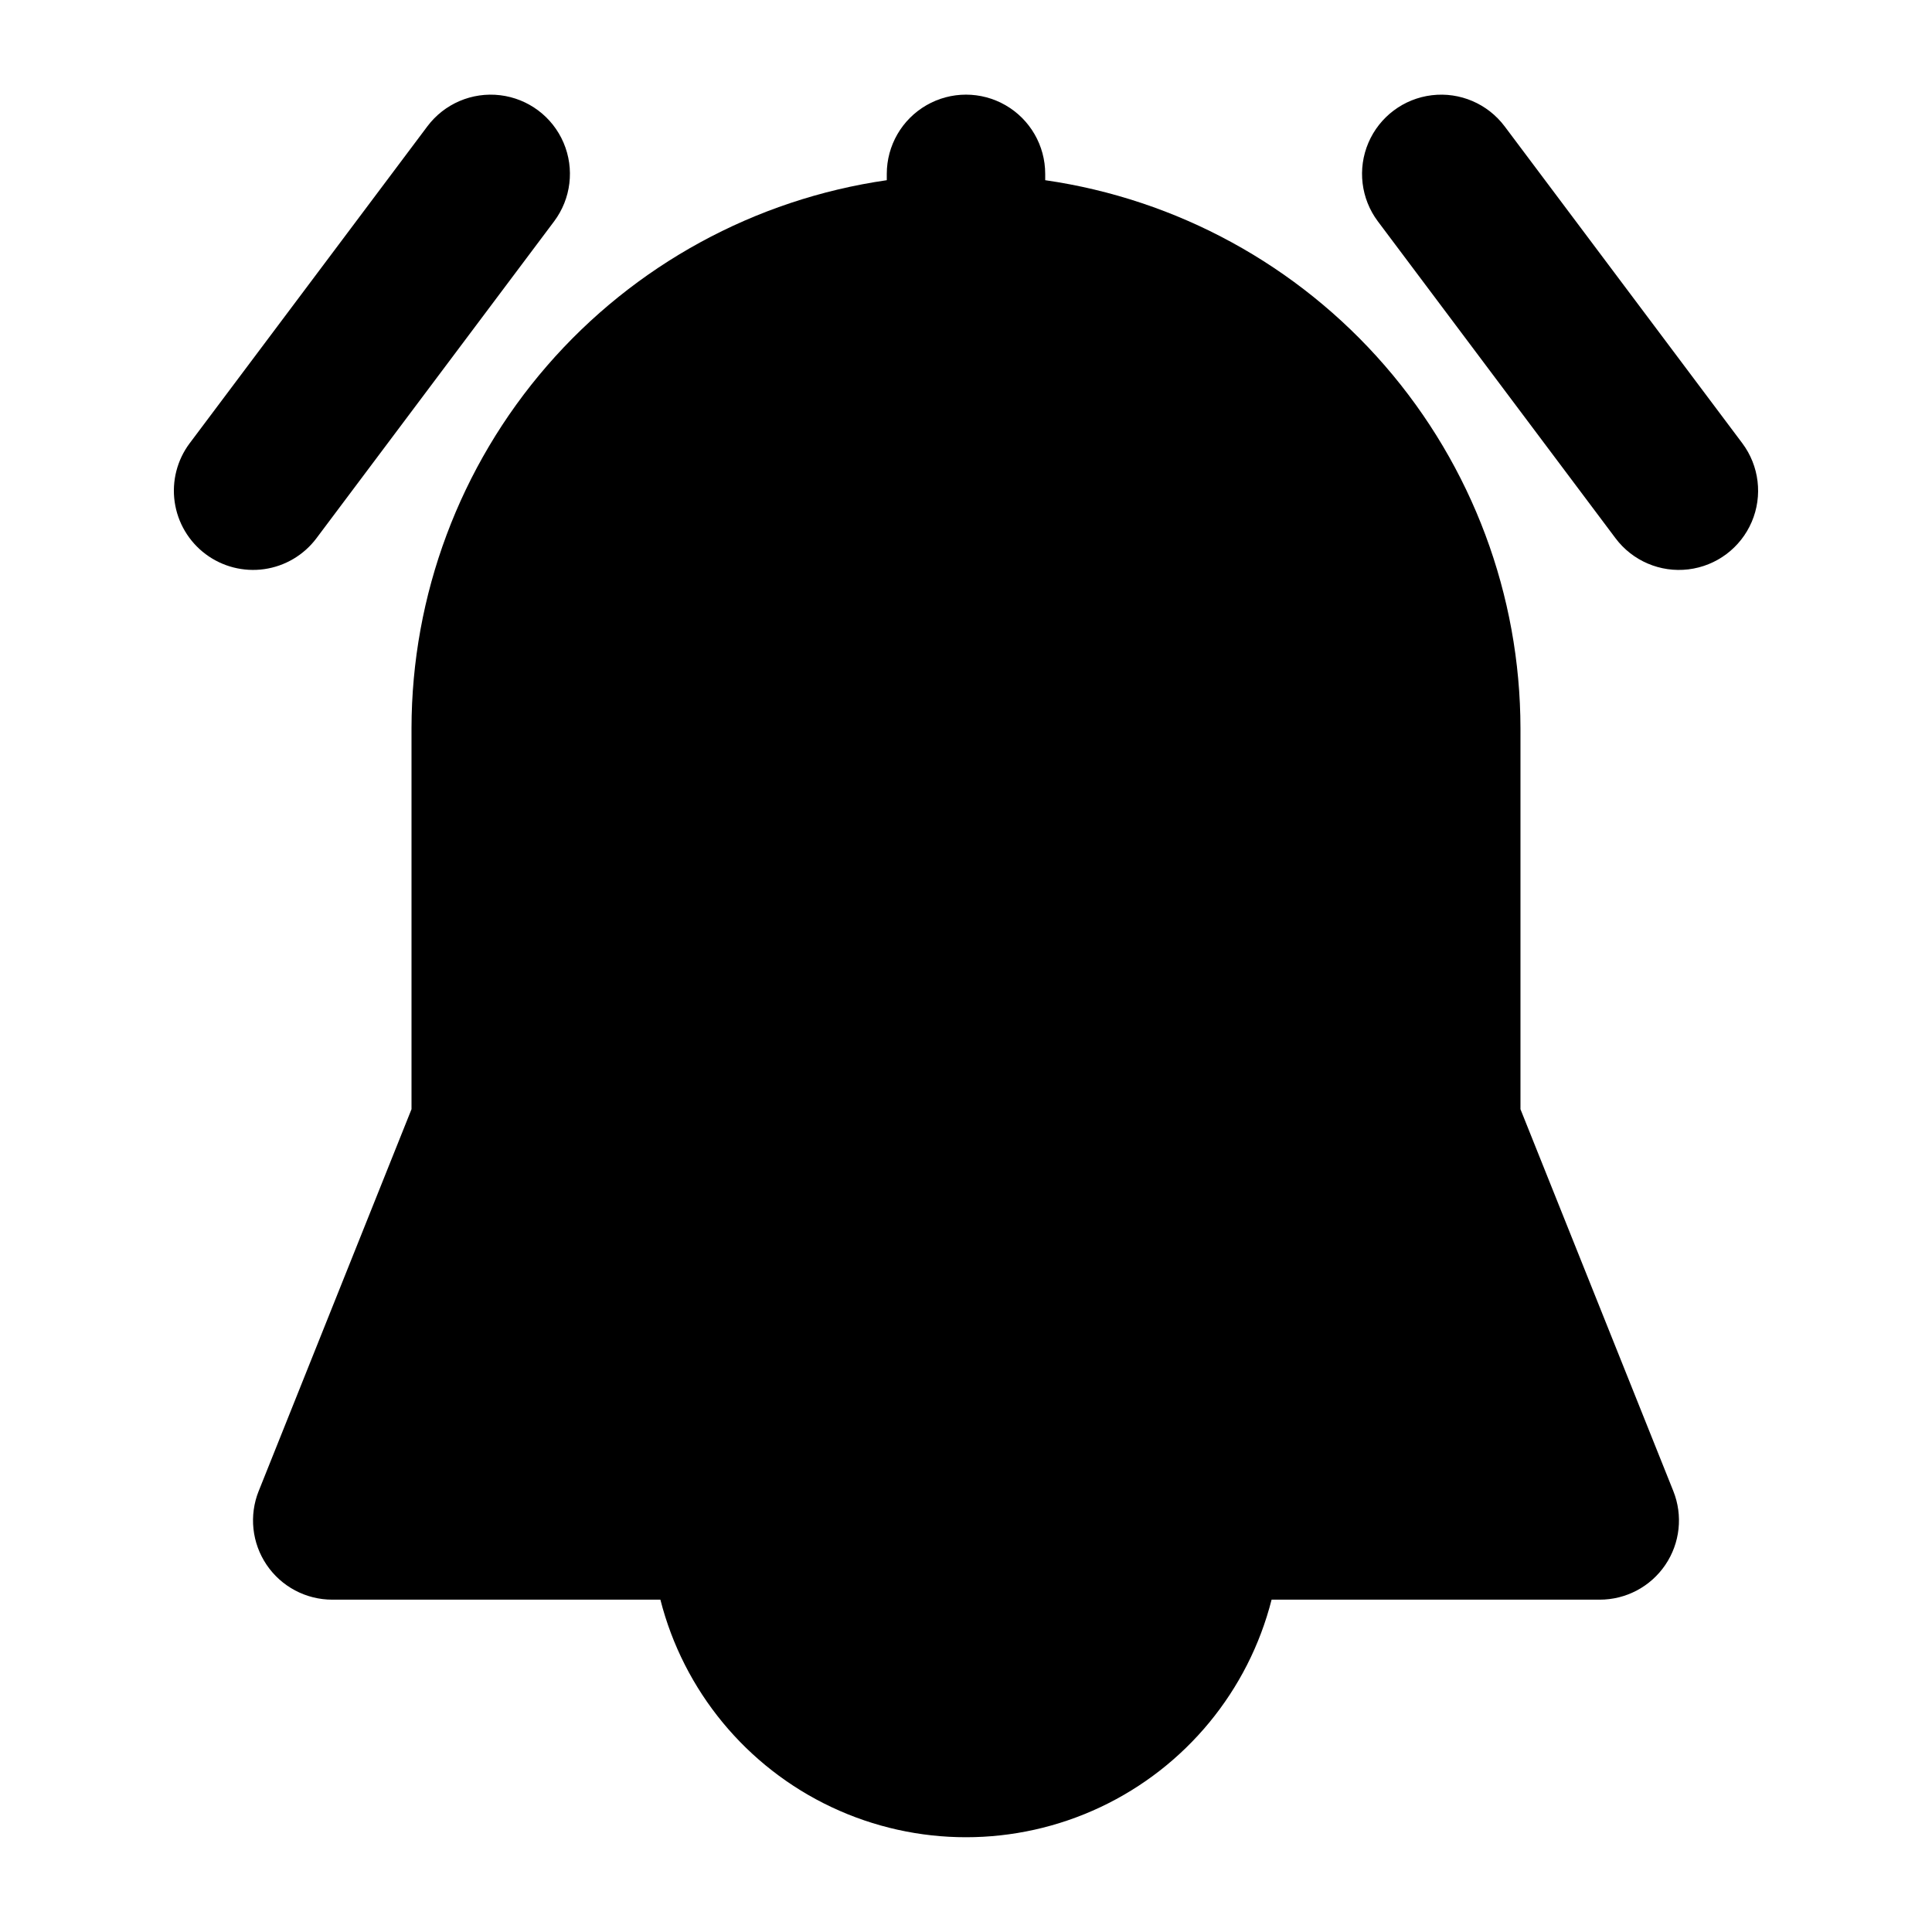
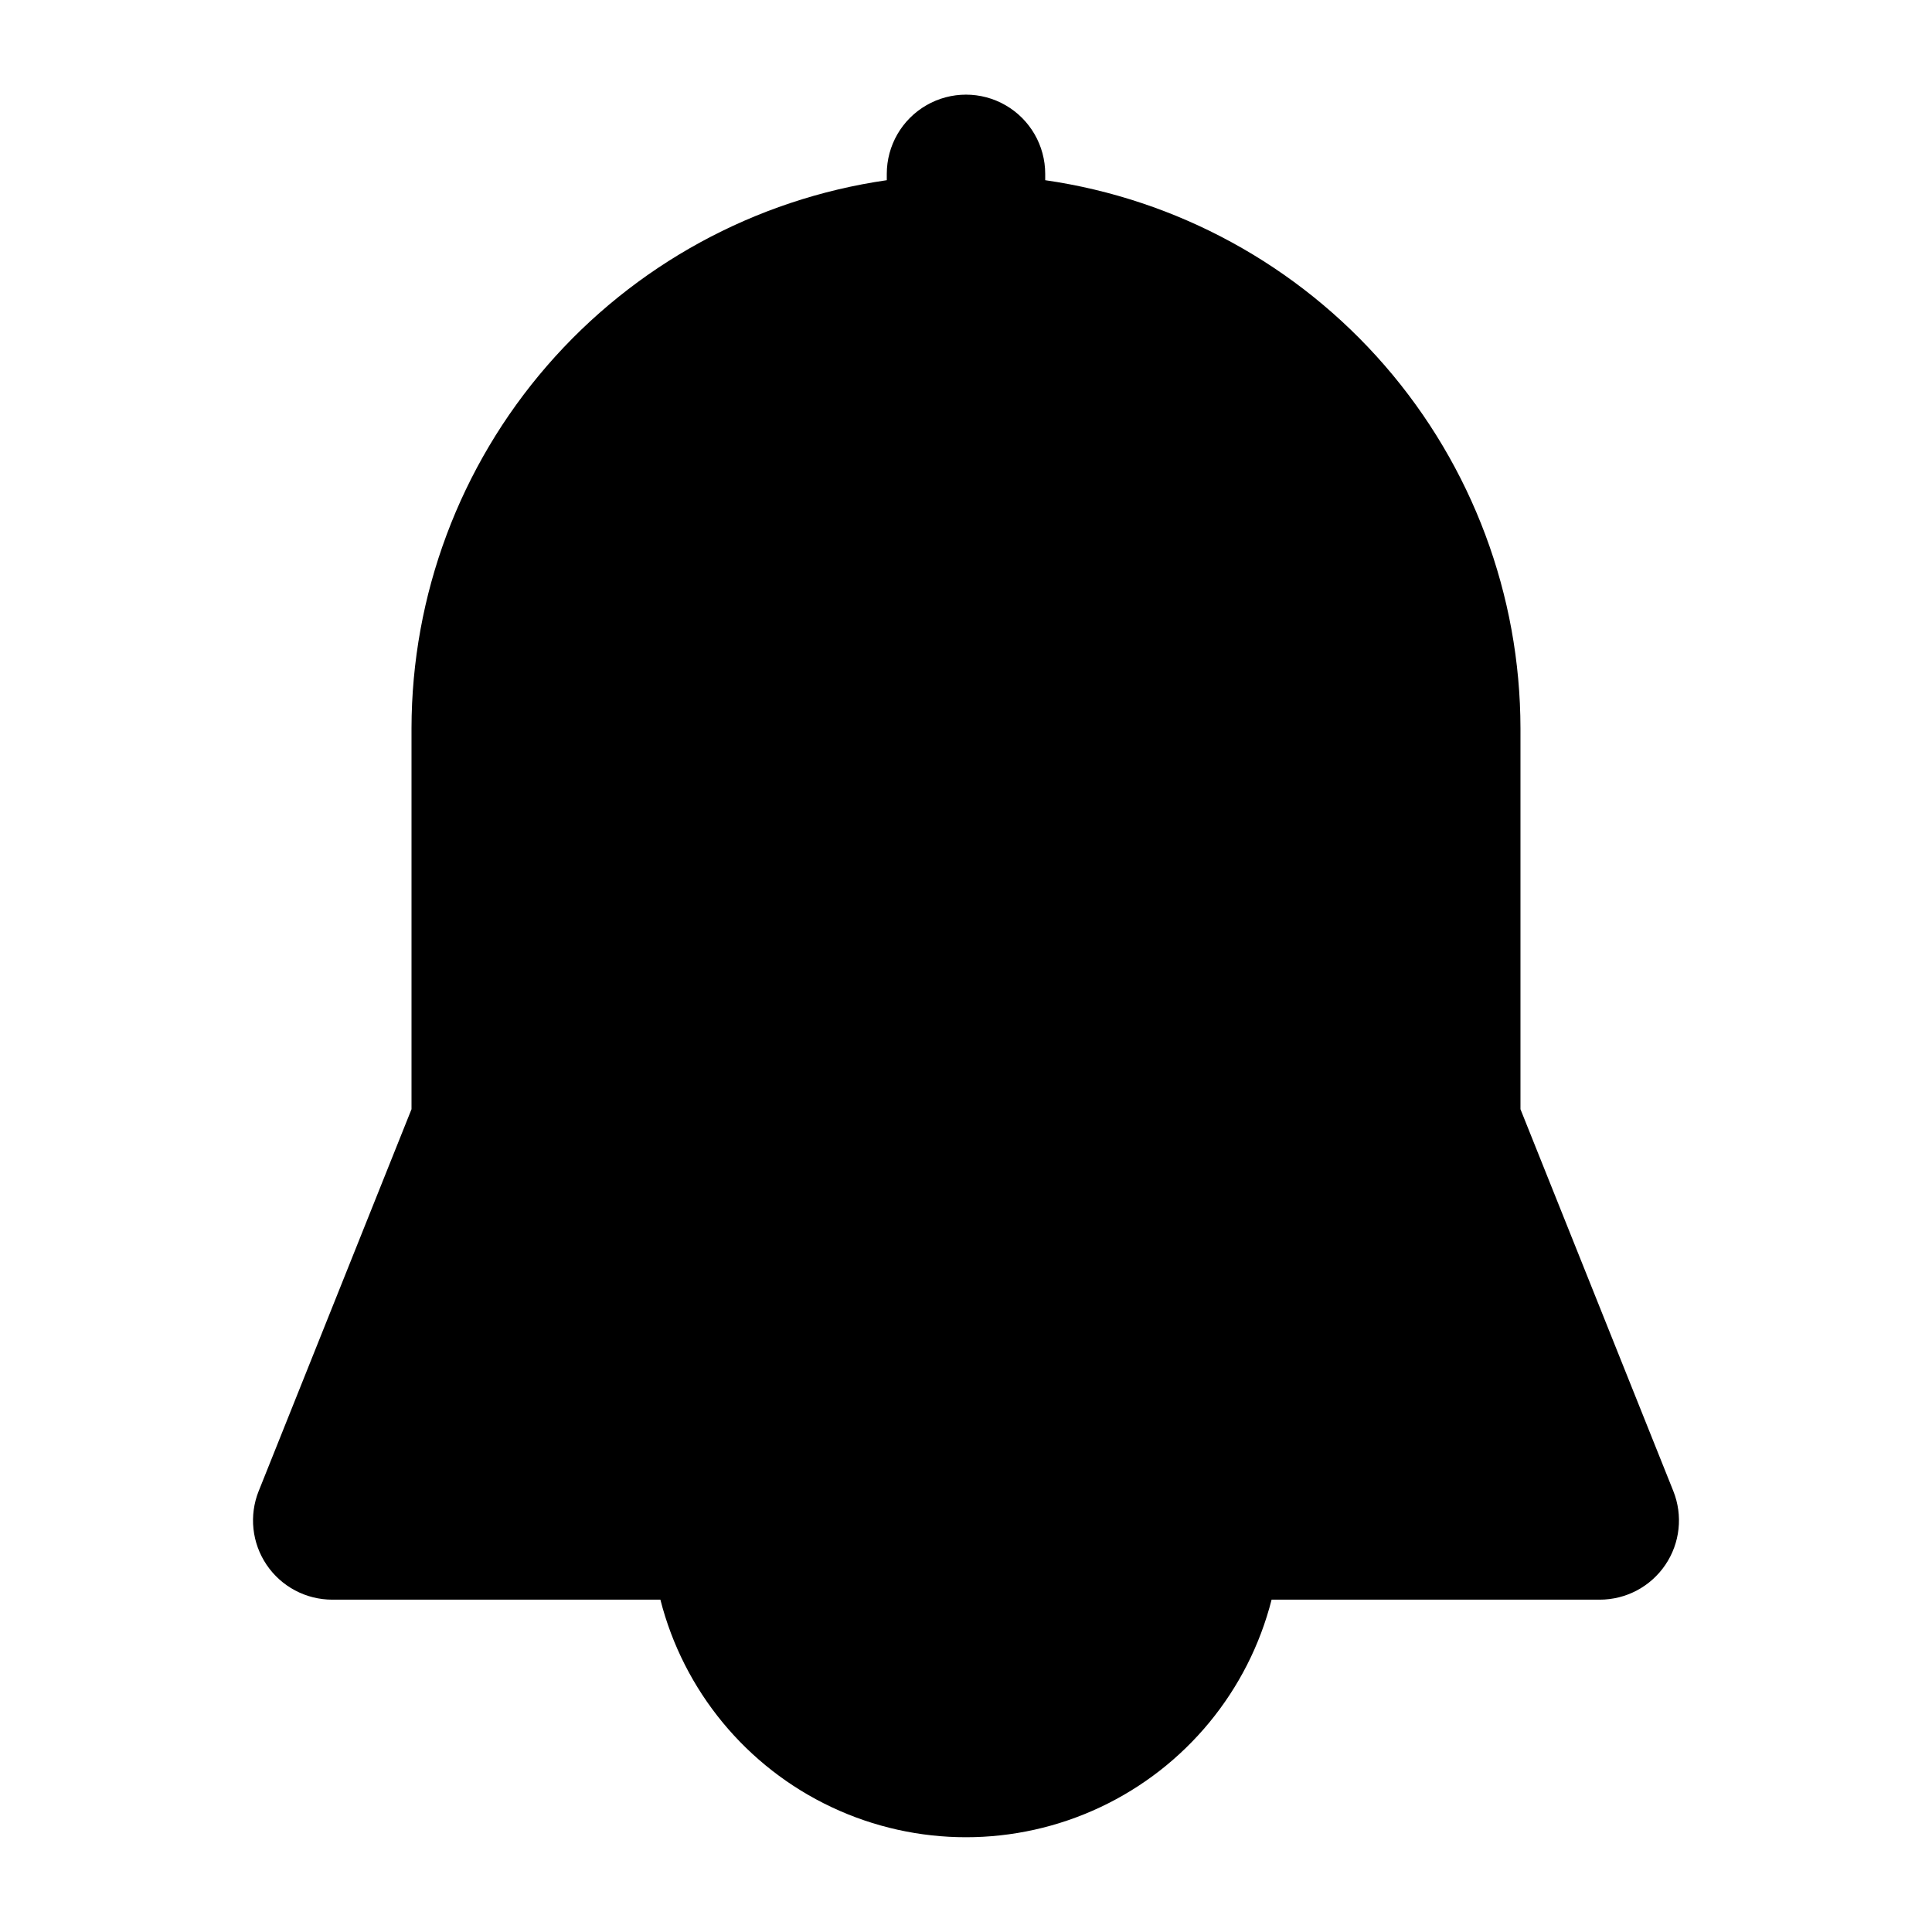
<svg xmlns="http://www.w3.org/2000/svg" fill="#000000" width="800px" height="800px" version="1.1" viewBox="144 144 512 512">
  <g>
    <path d="m546.94 437.95v-100.93c-0.039-35.305-12.793-69.418-35.918-96.09-23.129-26.676-55.09-44.133-90.031-49.176v-1.68c0-7.5-4.004-14.43-10.496-18.18-6.496-3.75-14.5-3.75-20.992 0-6.496 3.75-10.496 10.68-10.496 18.18v1.68c-34.945 5.043-66.902 22.5-90.031 49.176-23.129 26.672-35.883 60.785-35.922 96.09v100.93l-40.492 101.18-0.004-0.004c-2.59 6.473-1.805 13.809 2.106 19.578 3.906 5.773 10.426 9.23 17.398 9.223h86.949c6.152 24.18 22.785 44.34 45.352 54.98 22.566 10.637 48.703 10.637 71.27 0 22.566-10.641 39.199-30.801 45.352-54.98h86.949c6.973 0.008 13.492-3.449 17.398-9.223 3.91-5.769 4.699-13.105 2.106-19.578z" />
-     <path d="m605.72 261.45-62.977-83.969v0.004c-4.5-6-11.859-9.145-19.305-8.246-7.449 0.895-13.848 5.695-16.797 12.594-2.945 6.898-1.988 14.84 2.512 20.84l62.977 83.969c4.5 6 11.859 9.145 19.305 8.246 7.445-0.895 13.848-5.699 16.793-12.594 2.949-6.898 1.988-14.844-2.508-20.844z" />
-     <path d="m290.84 202.67c4.5-6 5.457-13.941 2.512-20.84-2.945-6.898-9.348-11.699-16.793-12.594-7.449-0.898-14.805 2.246-19.305 8.246l-62.977 83.969v-0.004c-3.34 4.457-4.777 10.055-3.988 15.566 0.789 5.512 3.731 10.484 8.188 13.824 4.453 3.34 10.051 4.773 15.562 3.988 5.512-0.789 10.484-3.734 13.824-8.188z" />
  </g>
</svg>